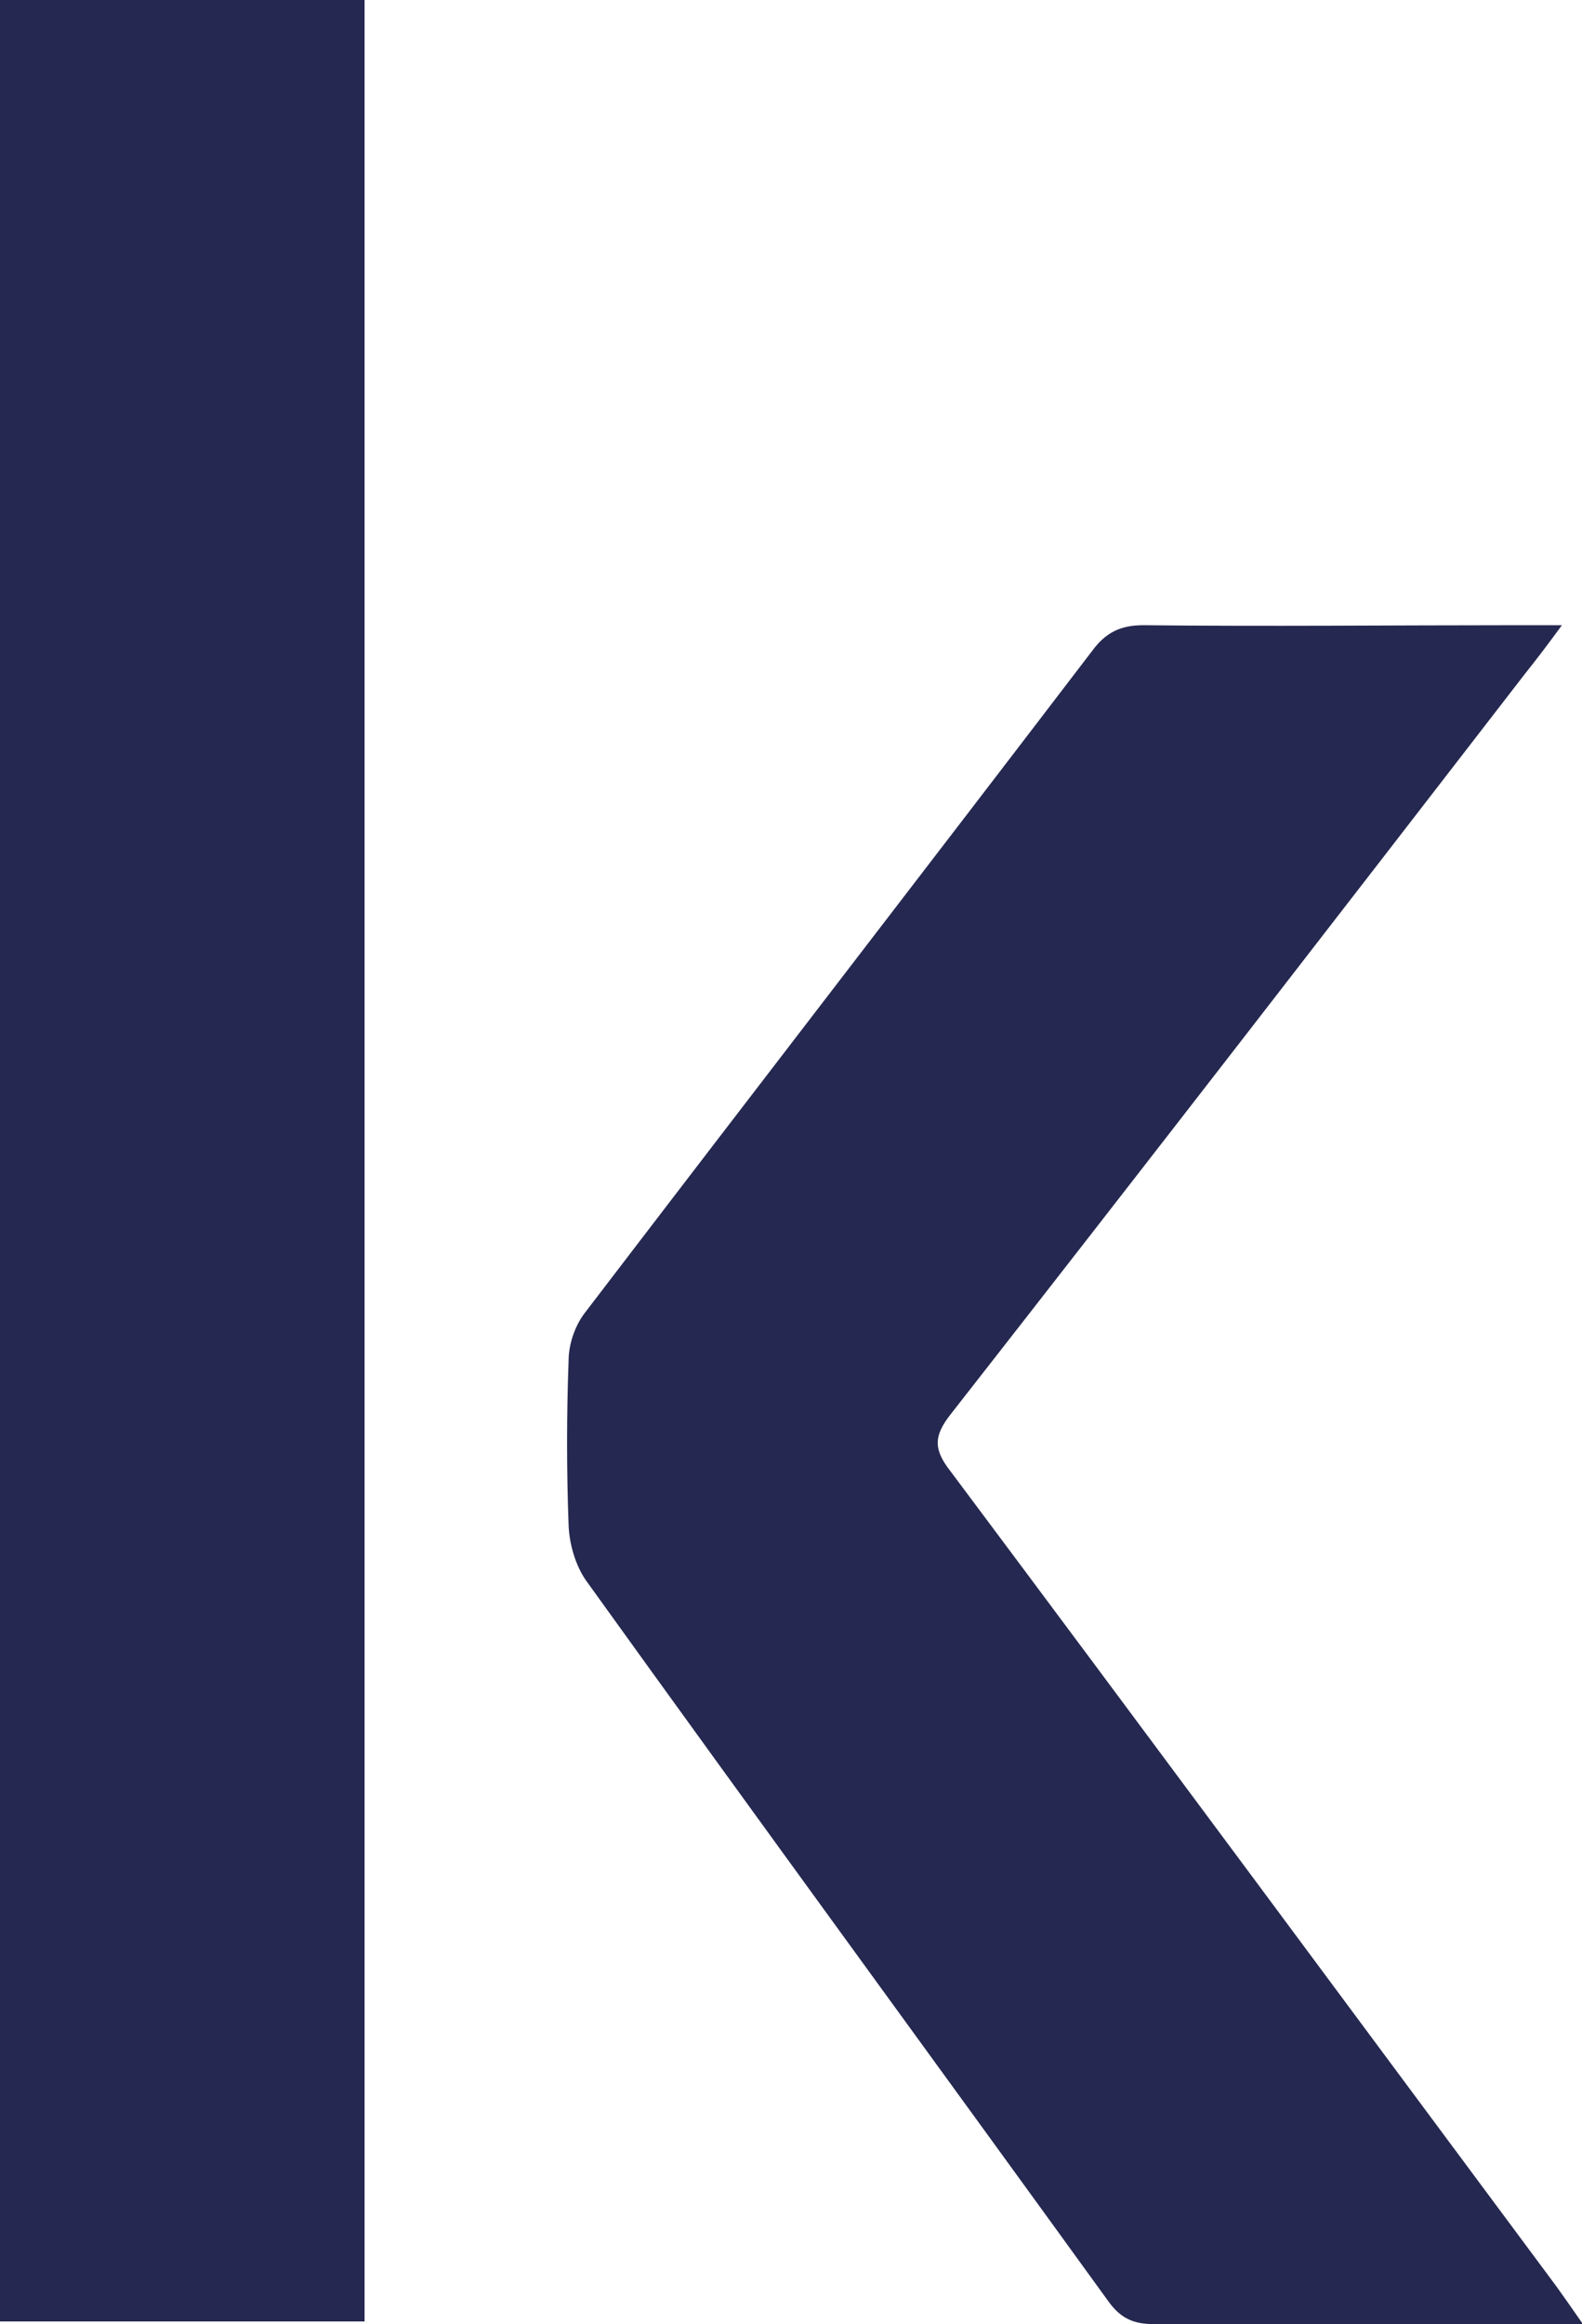
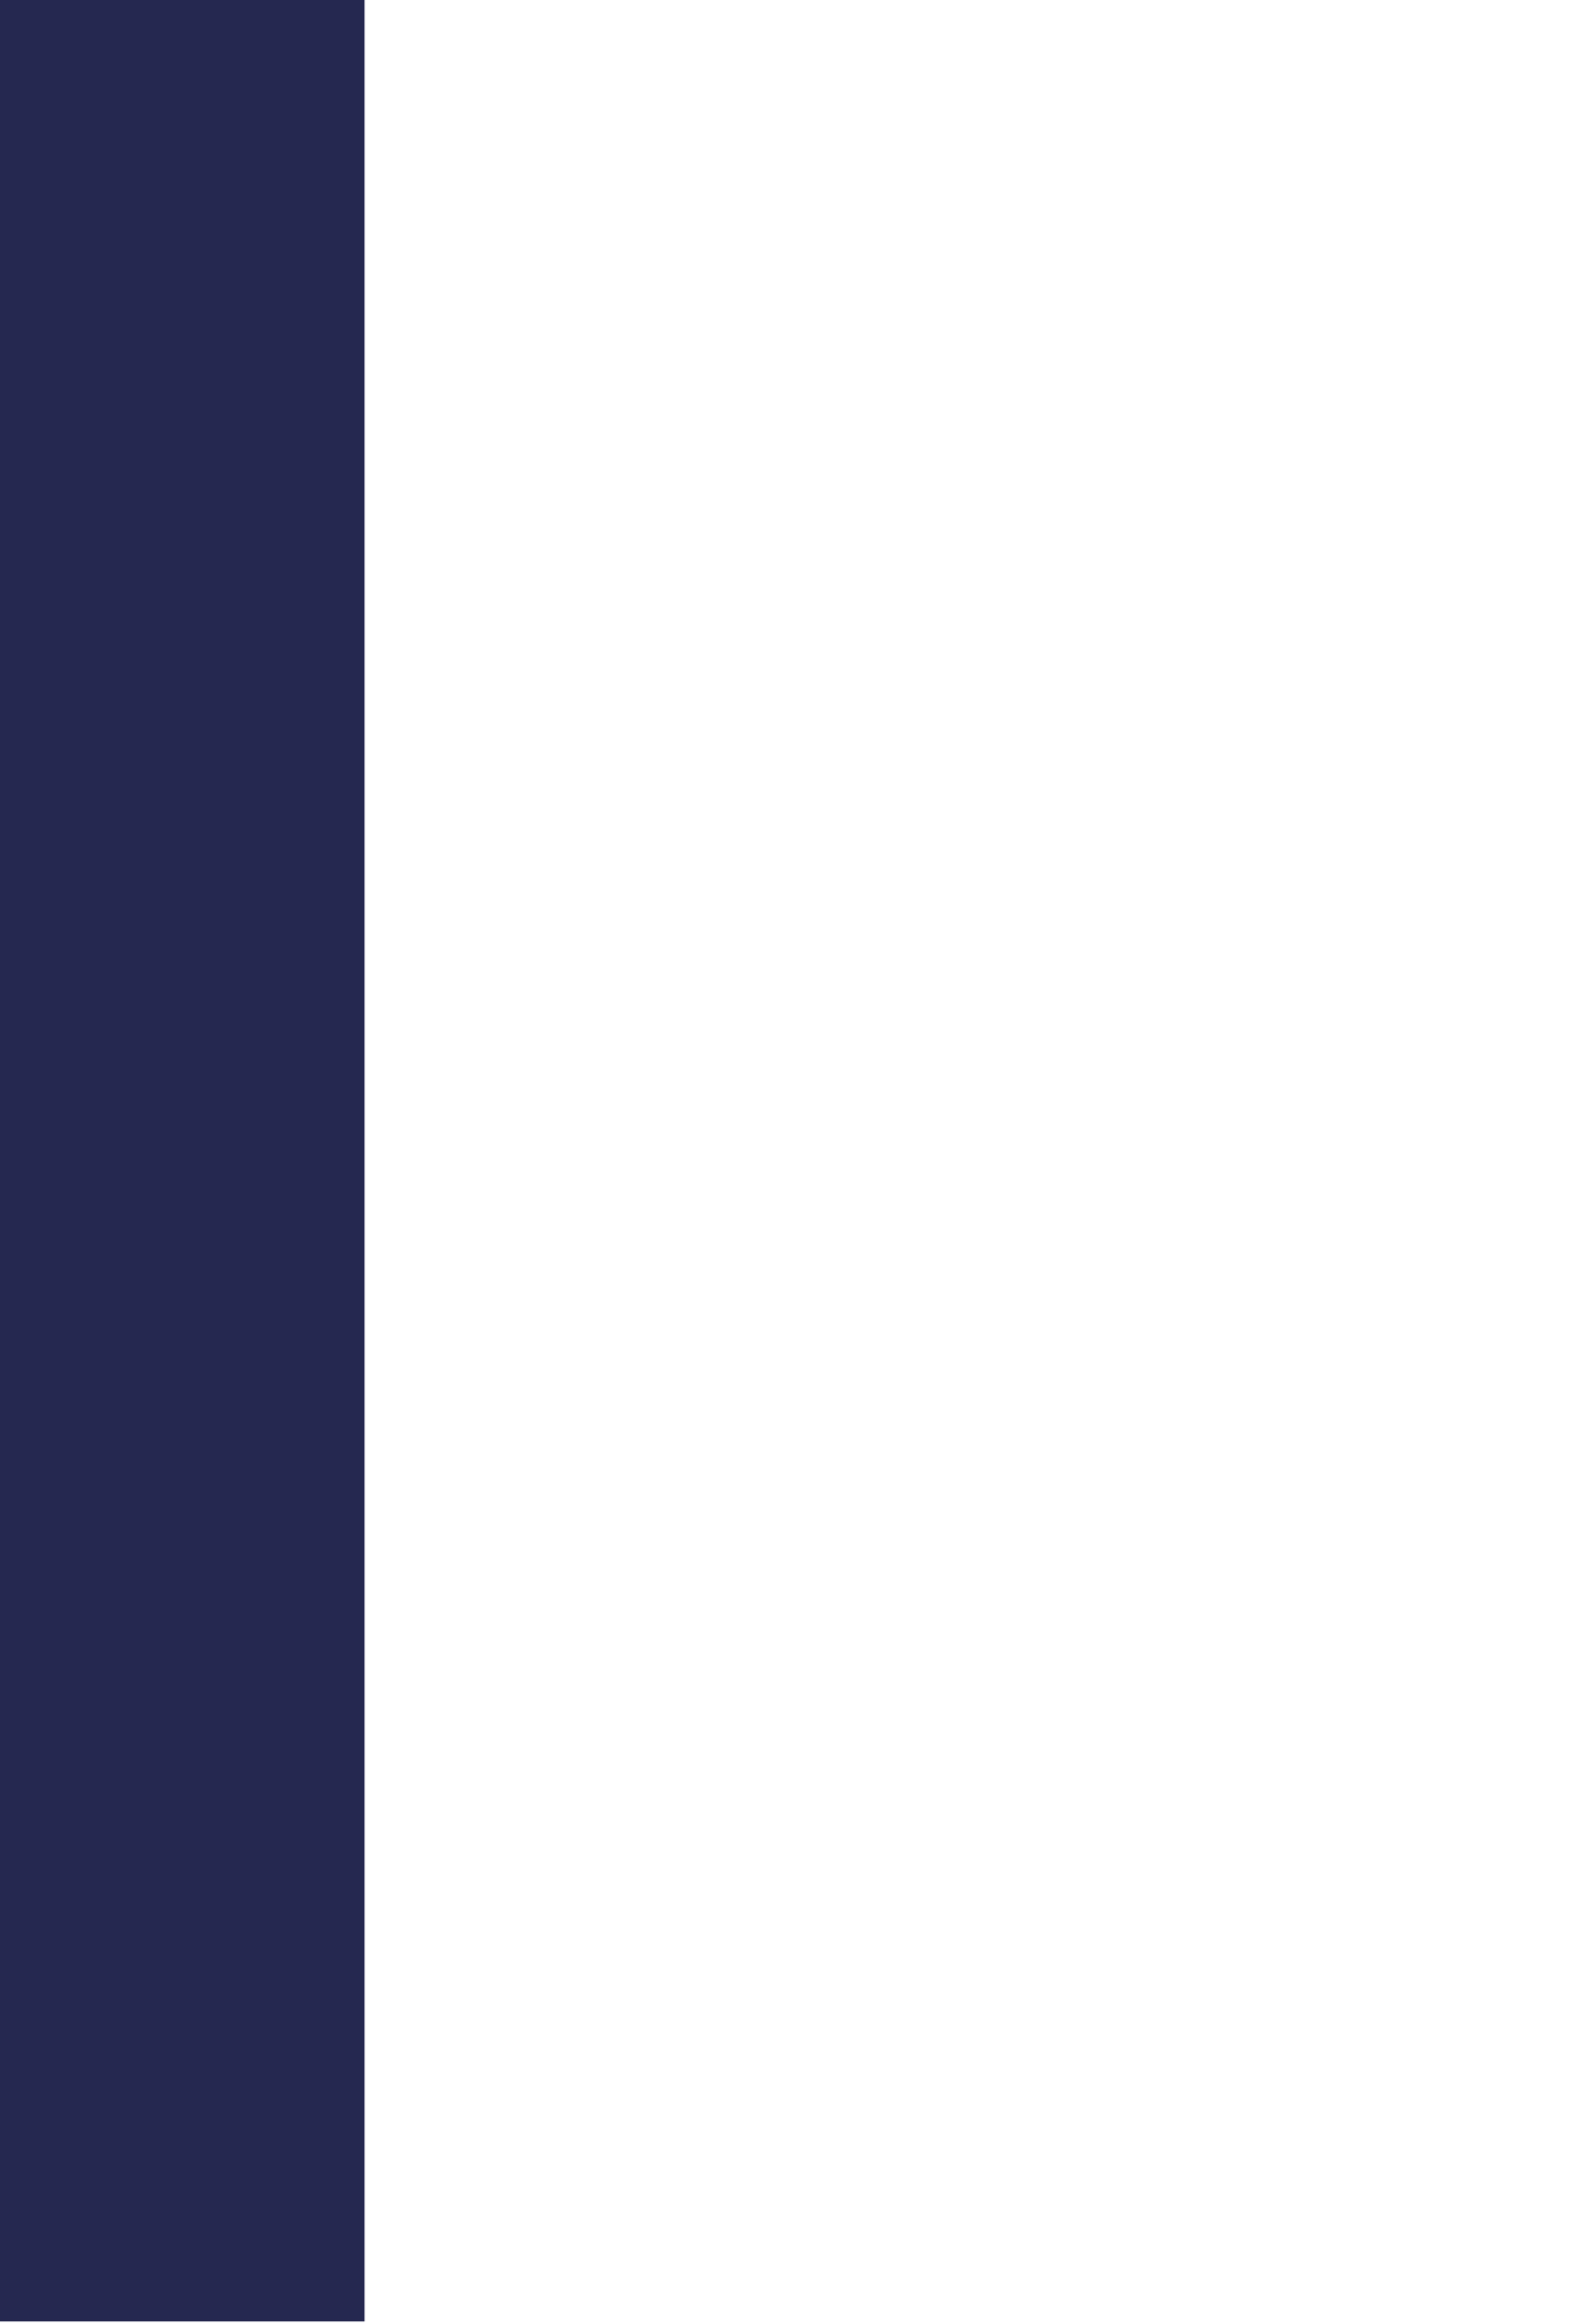
<svg xmlns="http://www.w3.org/2000/svg" id="Layer_2" data-name="Layer 2" viewBox="0 0 23.65 34.72">
  <defs>
    <style>
      .cls-1 {
        fill: #252850;
        stroke-width: 0px;
      }
    </style>
  </defs>
  <g id="Layer_1-2" data-name="Layer 1">
    <g>
      <path class="cls-1" d="M0,0h5.45v34.68H0V0Z" />
-       <path class="cls-1" d="M23.65,34.72c-.29,0-.46,0-.63,0-1.92,0-3.84,0-5.77,0-.31,0-.5-.09-.68-.34-2.6-3.59-5.22-7.17-7.81-10.77-.16-.23-.25-.55-.26-.83-.03-.82-.03-1.63,0-2.45,0-.24.09-.51.23-.7,2.53-3.31,5.07-6.6,7.6-9.91.2-.27.42-.38.76-.38,1.86.02,3.72,0,5.57,0,.19,0,.38,0,.69,0-.22.3-.38.51-.54.71-2.86,3.7-5.72,7.4-8.6,11.08-.26.33-.25.53,0,.85,3.03,4.05,6.04,8.12,9.06,12.18.1.14.2.28.38.54Z" />
    </g>
  </g>
</svg>